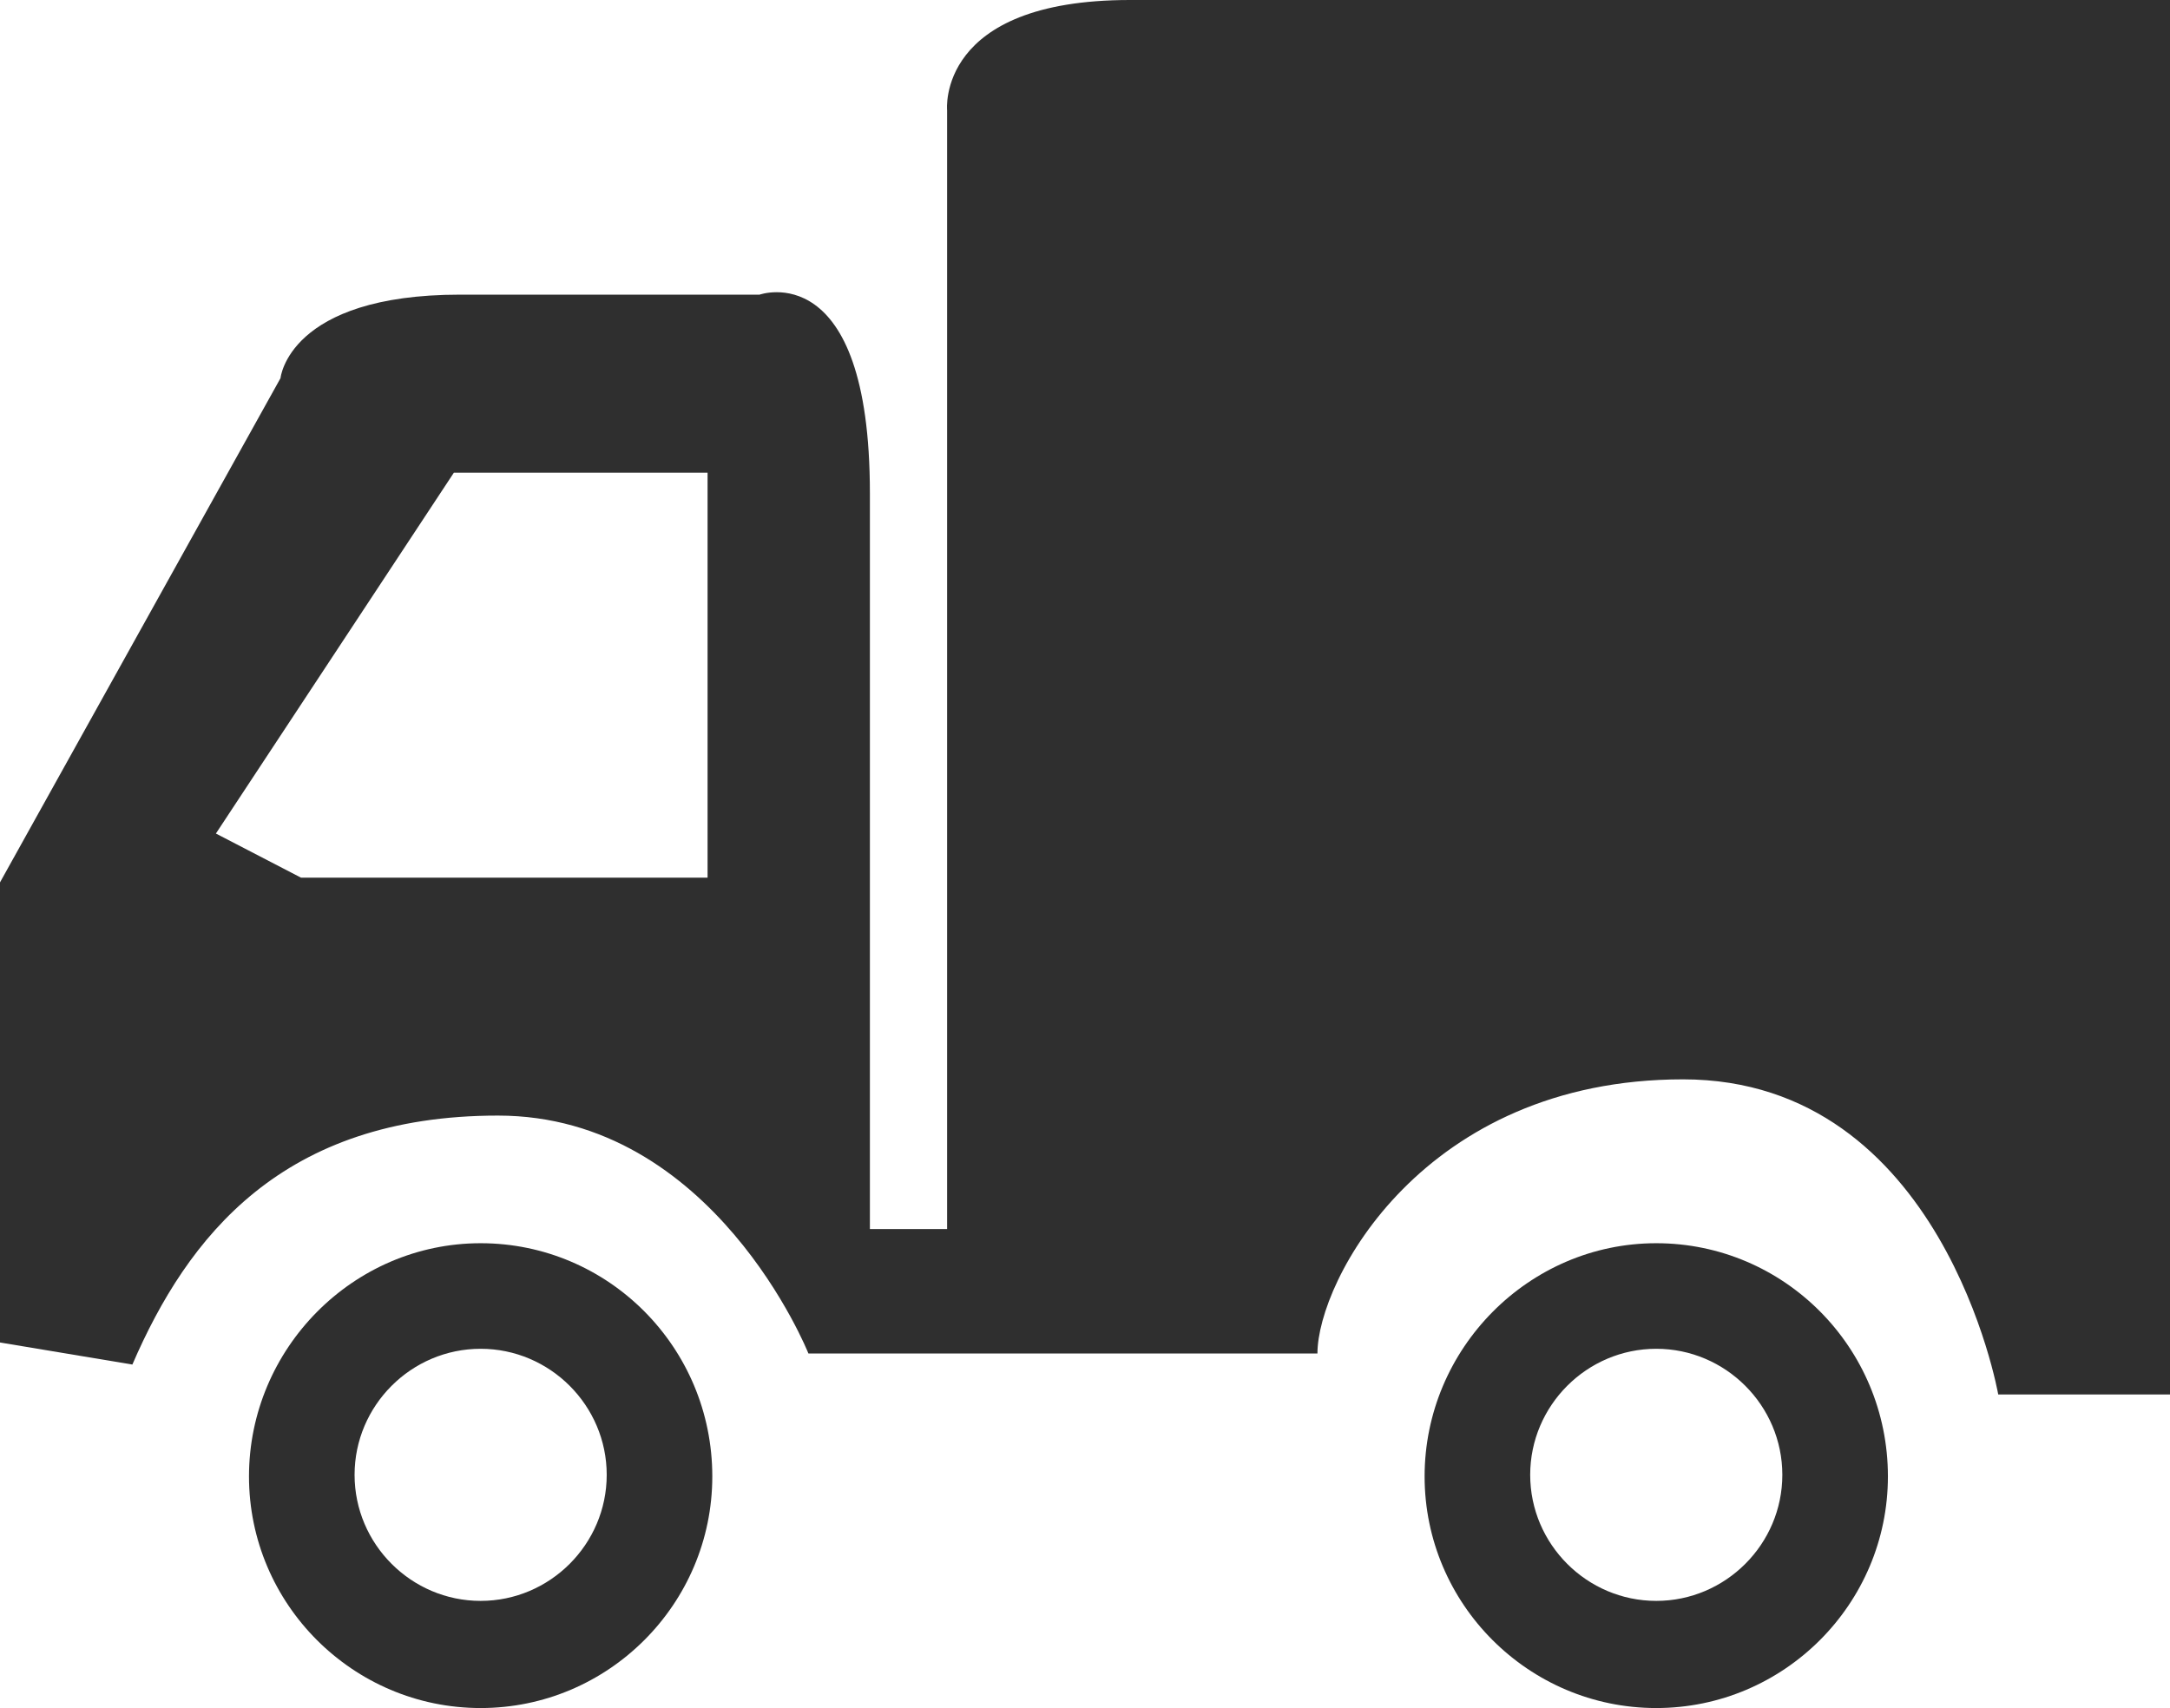
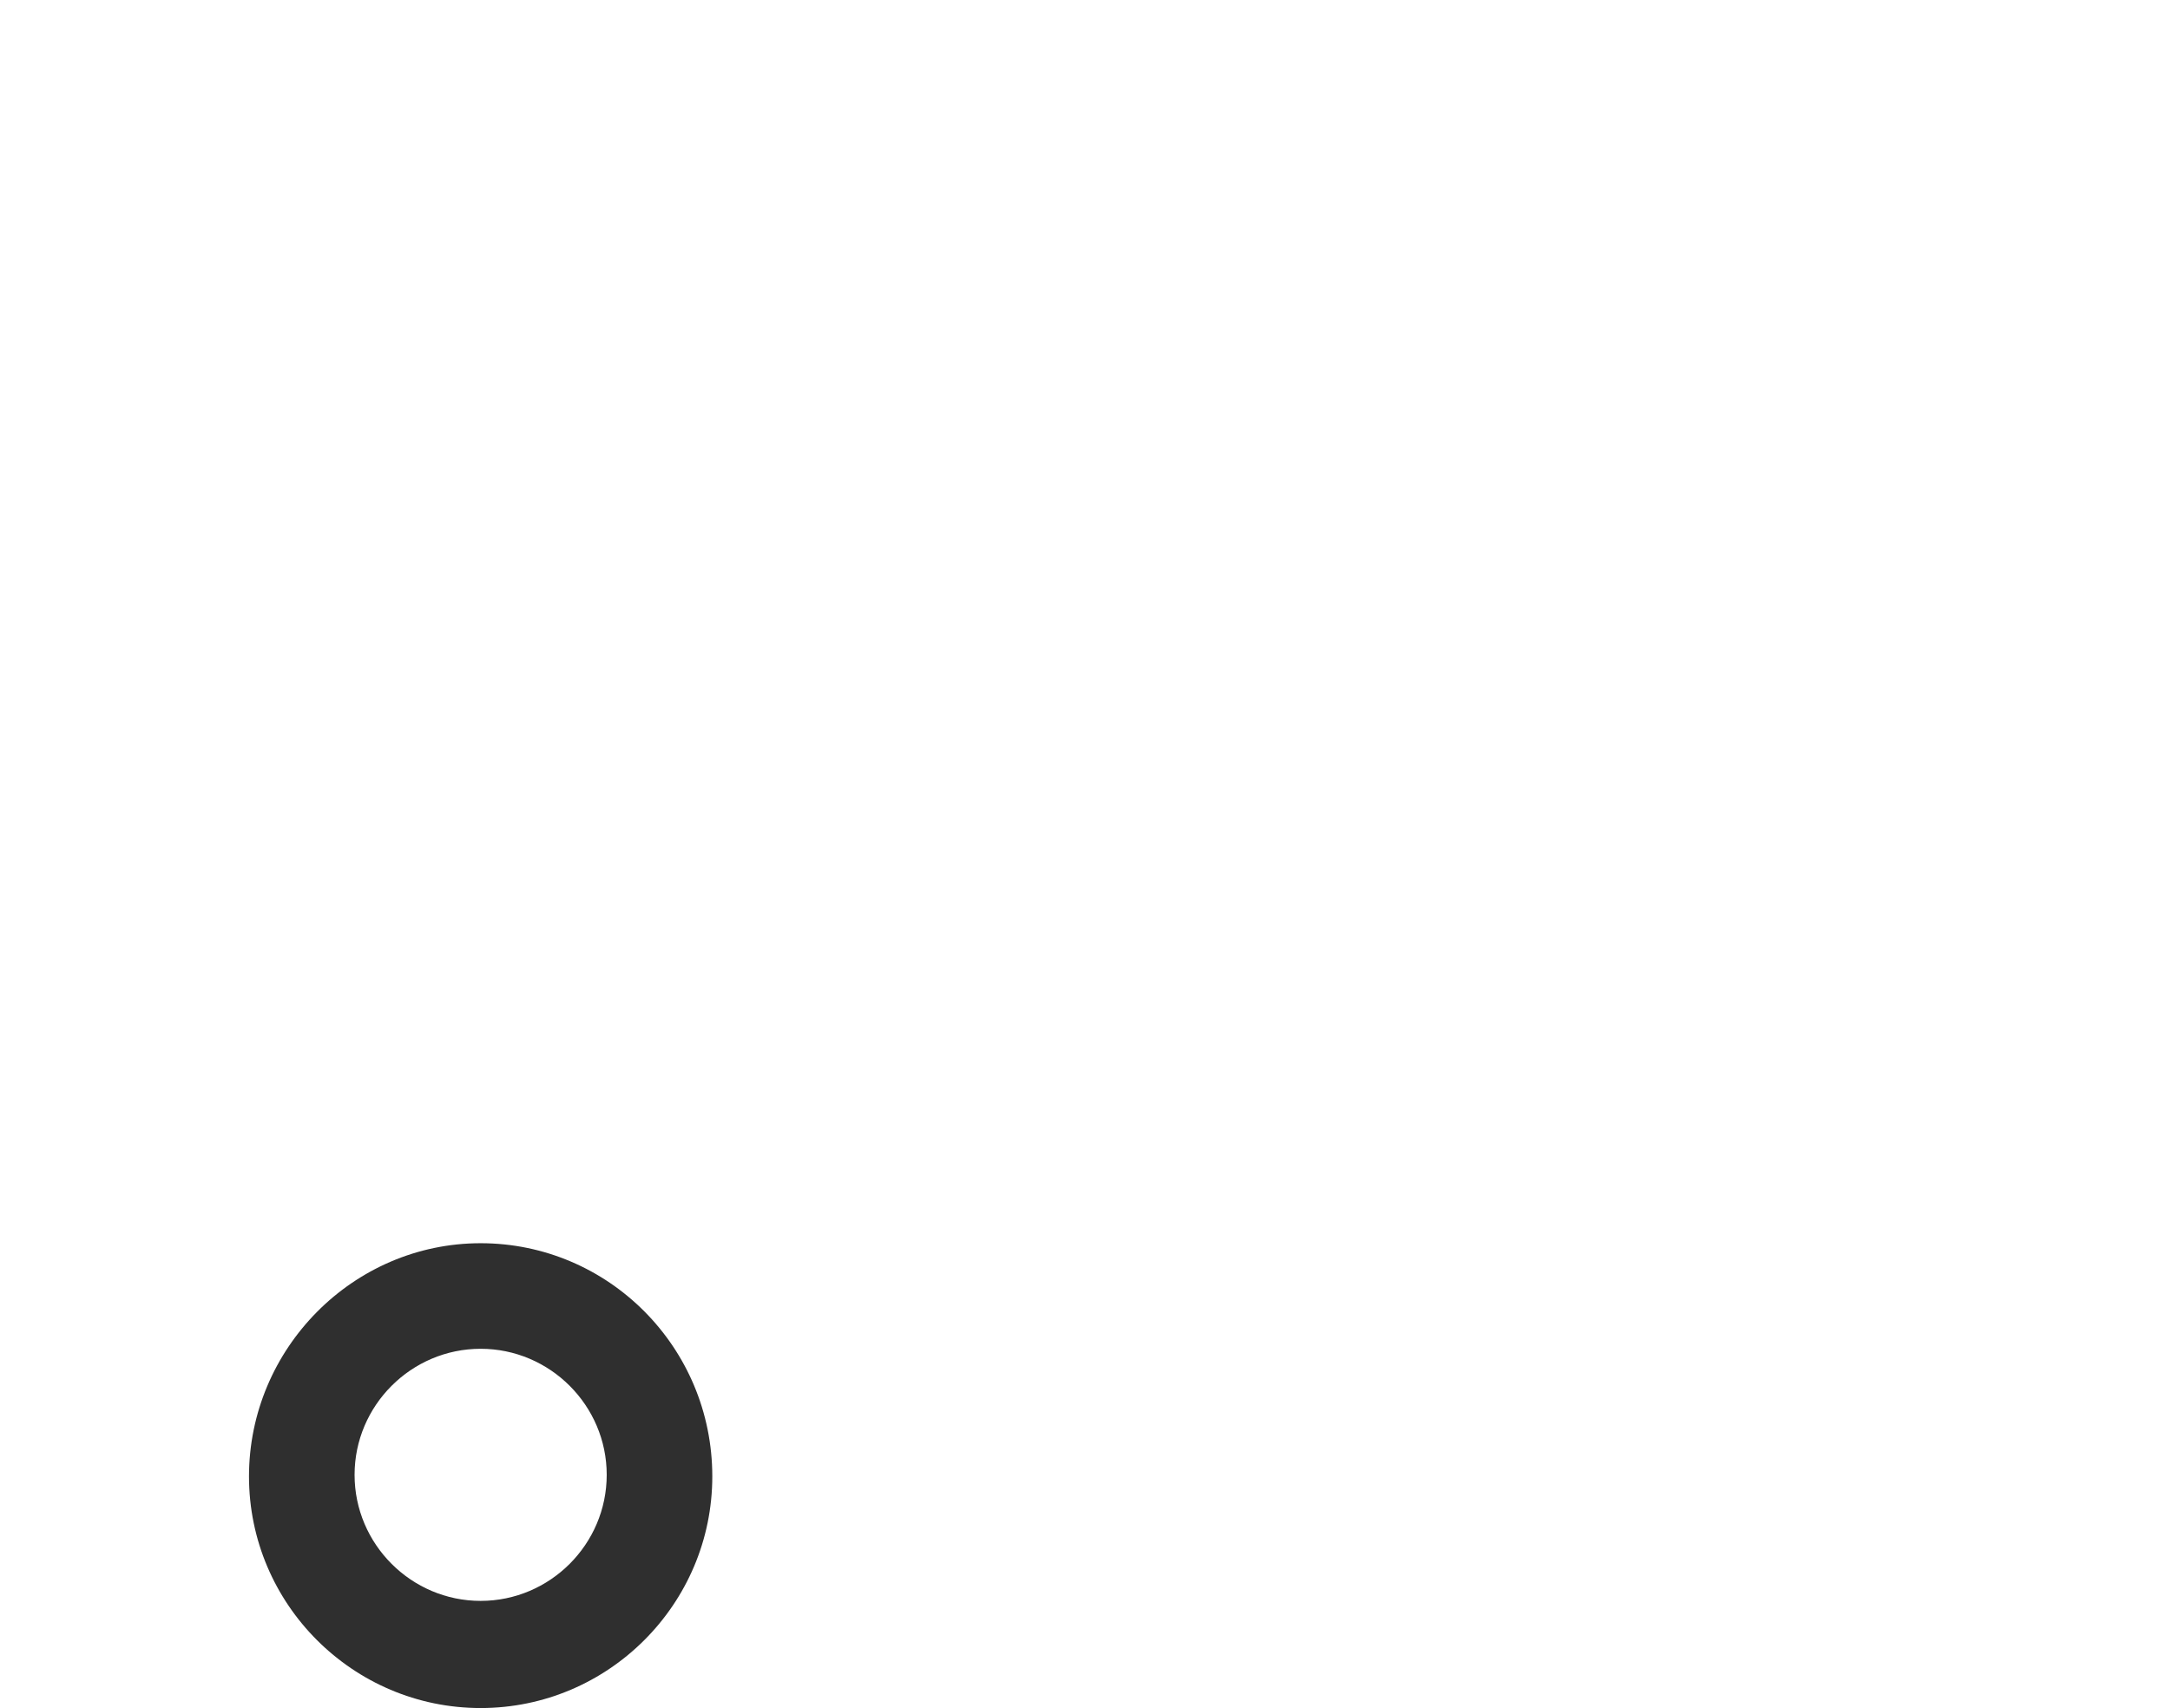
<svg xmlns="http://www.w3.org/2000/svg" version="1.1" id="Layer_1" x="0px" y="0px" viewBox="0 0 137.7 108.4" style="enable-background:new 0 0 137.7 108.4;" xml:space="preserve">
  <style type="text/css">
	.st0{fill:#2F2F2F;}
</style>
  <path class="st0" d="M30.5,108.4c-8.1,0-14.7-6.6-14.7-14.7s6.6-14.8,14.7-14.8s14.7,6.6,14.7,14.8  C45.2,101.8,38.6,108.4,30.5,108.4z M30.5,85.6c-4.4,0-8,3.6-8,8s3.6,8,8,8s8-3.6,8-8S34.9,85.6,30.5,85.6z" />
-   <path class="st0" d="M105.1,108.4c-8.1,0-14.7-6.6-14.7-14.7s6.6-14.8,14.7-14.8s14.7,6.6,14.7,14.8  C119.8,101.8,113.2,108.4,105.1,108.4z M105.1,85.6c-4.4,0-8,3.6-8,8s3.6,8,8,8s8-3.6,8-8S109.5,85.6,105.1,85.6z" />
  <g>
-     <path class="st0" d="M71.7,0C59.4,0,60.1,7,60.1,7v71h-4.9c0,0,0-31.6,0-46.7c0-15.1-7-12.6-7-12.6s-8.1,0-19,0   c-10.9,0-11.4,5.3-11.4,5.3L0,56v29.2l8.4,1.4c3.5-8.1,9.5-15.8,23.2-15.8s19.7,15.1,19.7,15.1h32.3c0-4.6,6.7-17.4,23.2-17.4   s20,20,20,20h10.9V0C137.7,0,84,0,71.7,0z M44.9,55.7H19.1l-5.4-2.8L28.8,30h16.1V55.7z" />
-   </g>
+     </g>
</svg>